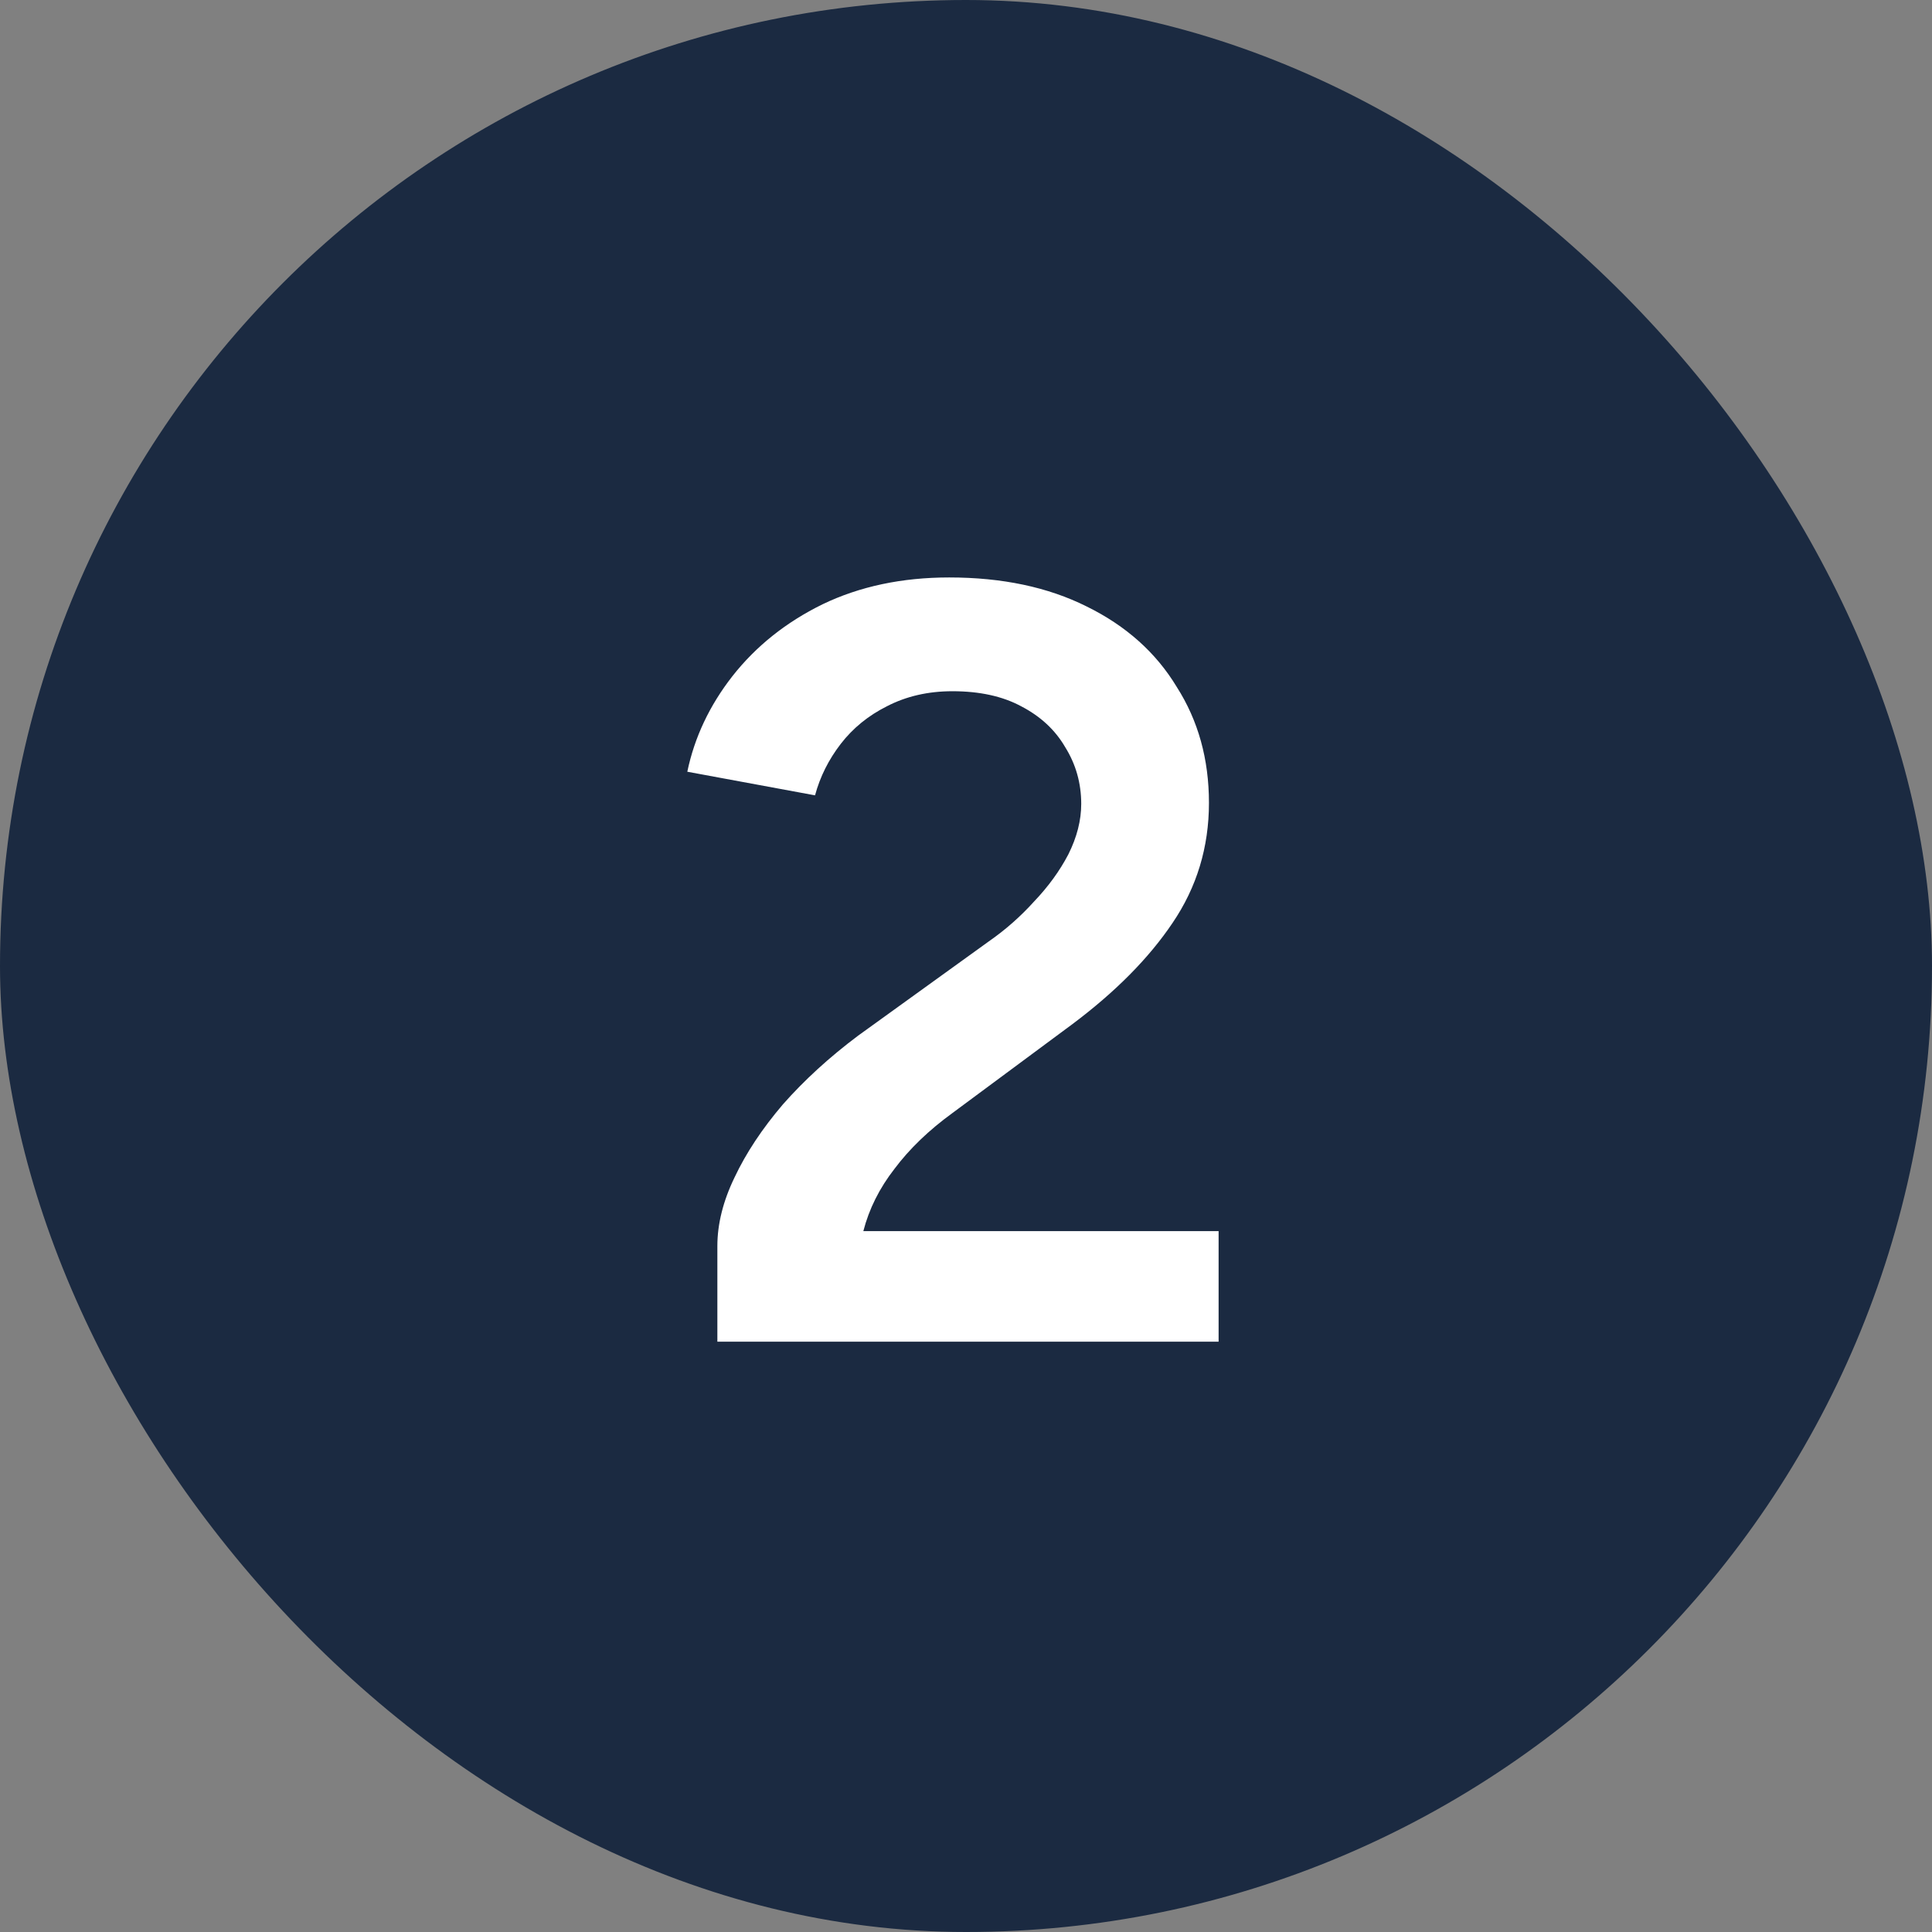
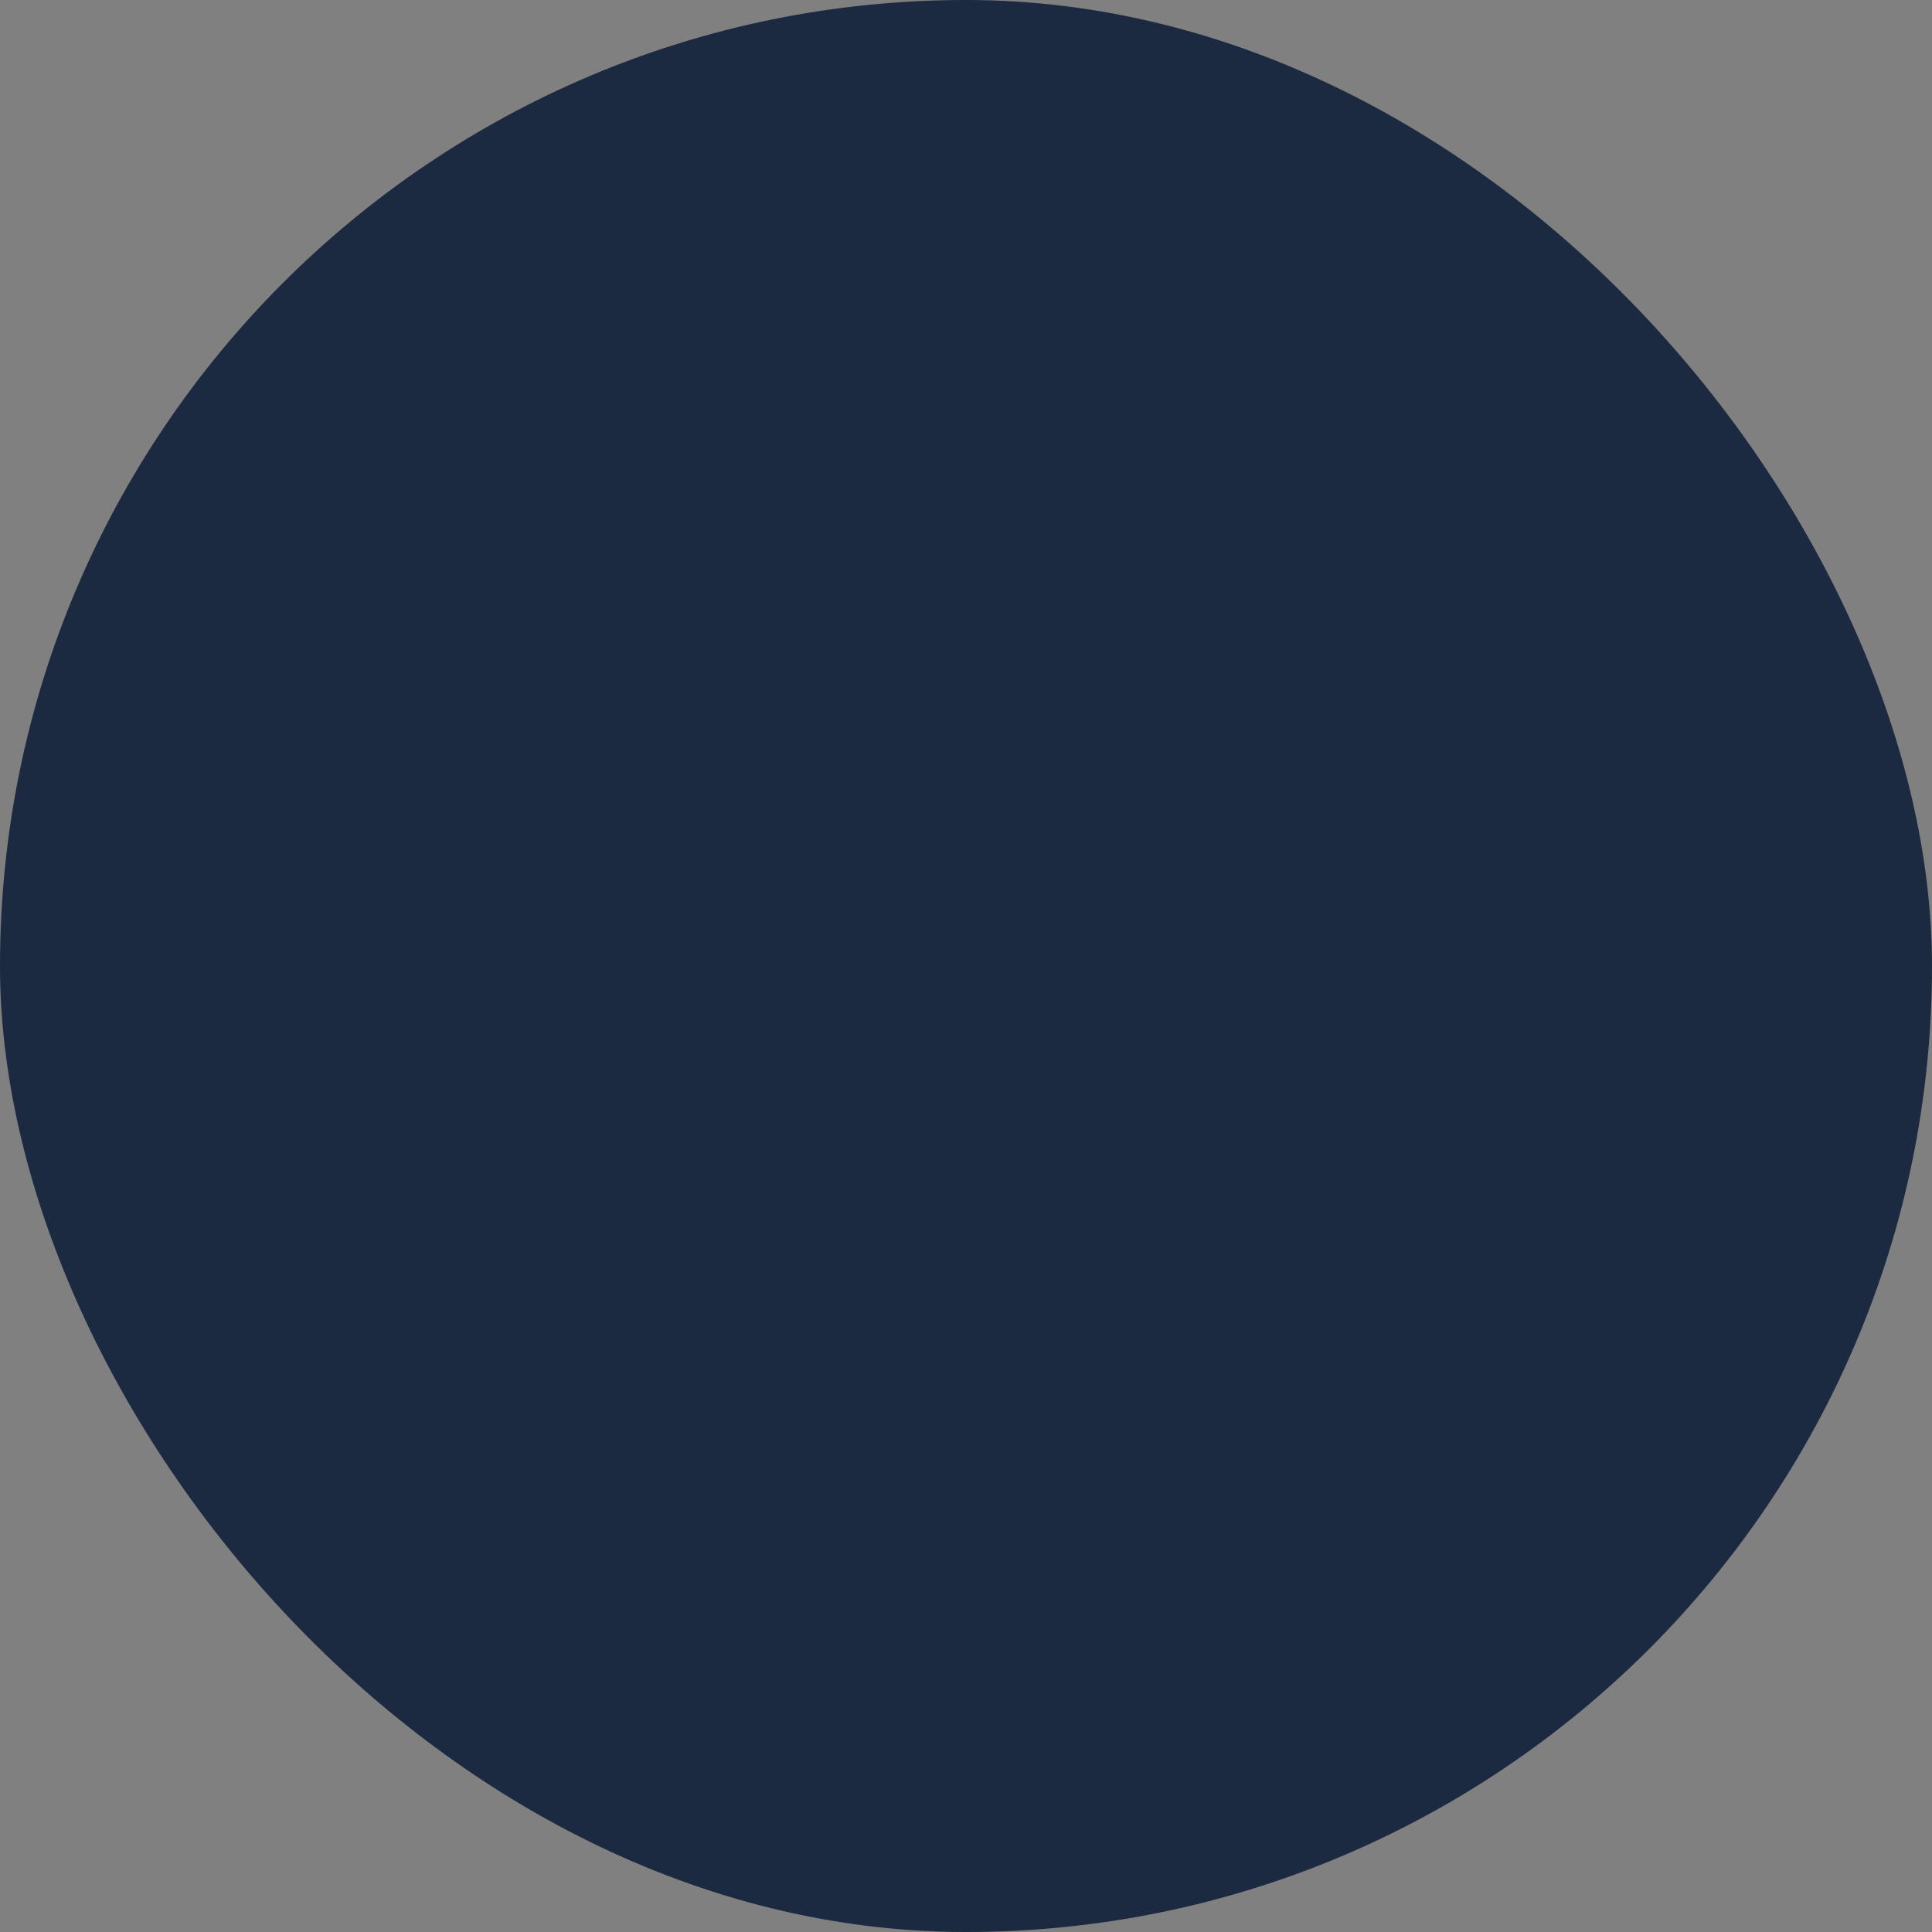
<svg xmlns="http://www.w3.org/2000/svg" width="72" height="72" viewBox="0 0 72 72" fill="none">
  <rect x="0" y="0" width="72" height="72" fill="#808080" stroke="none" />
  <rect width="72" height="72" rx="36" fill="#1B2A41" />
-   <path d="M26.734 50V46.44C26.734 45.613 26.948 44.76 27.374 43.88C27.801 42.973 28.401 42.067 29.174 41.16C29.974 40.253 30.908 39.4 31.974 38.6L36.854 35.08C37.468 34.653 38.028 34.16 38.534 33.6C39.068 33.04 39.494 32.453 39.814 31.84C40.134 31.2 40.294 30.573 40.294 29.96C40.294 29.187 40.094 28.48 39.694 27.84C39.321 27.2 38.774 26.693 38.054 26.32C37.361 25.947 36.508 25.76 35.494 25.76C34.588 25.76 33.774 25.947 33.054 26.32C32.361 26.667 31.788 27.133 31.334 27.72C30.881 28.307 30.561 28.947 30.374 29.64L25.614 28.76C25.881 27.48 26.441 26.293 27.294 25.2C28.174 24.08 29.294 23.187 30.654 22.52C32.041 21.853 33.614 21.52 35.374 21.52C37.348 21.52 39.054 21.88 40.494 22.6C41.961 23.32 43.081 24.32 43.854 25.6C44.654 26.853 45.054 28.293 45.054 29.92C45.054 31.573 44.601 33.067 43.694 34.4C42.814 35.707 41.574 36.96 39.974 38.16L35.494 41.48C34.614 42.12 33.894 42.813 33.334 43.56C32.774 44.28 32.388 45.053 32.174 45.88H45.414V50H26.734Z" fill="white" />
</svg>